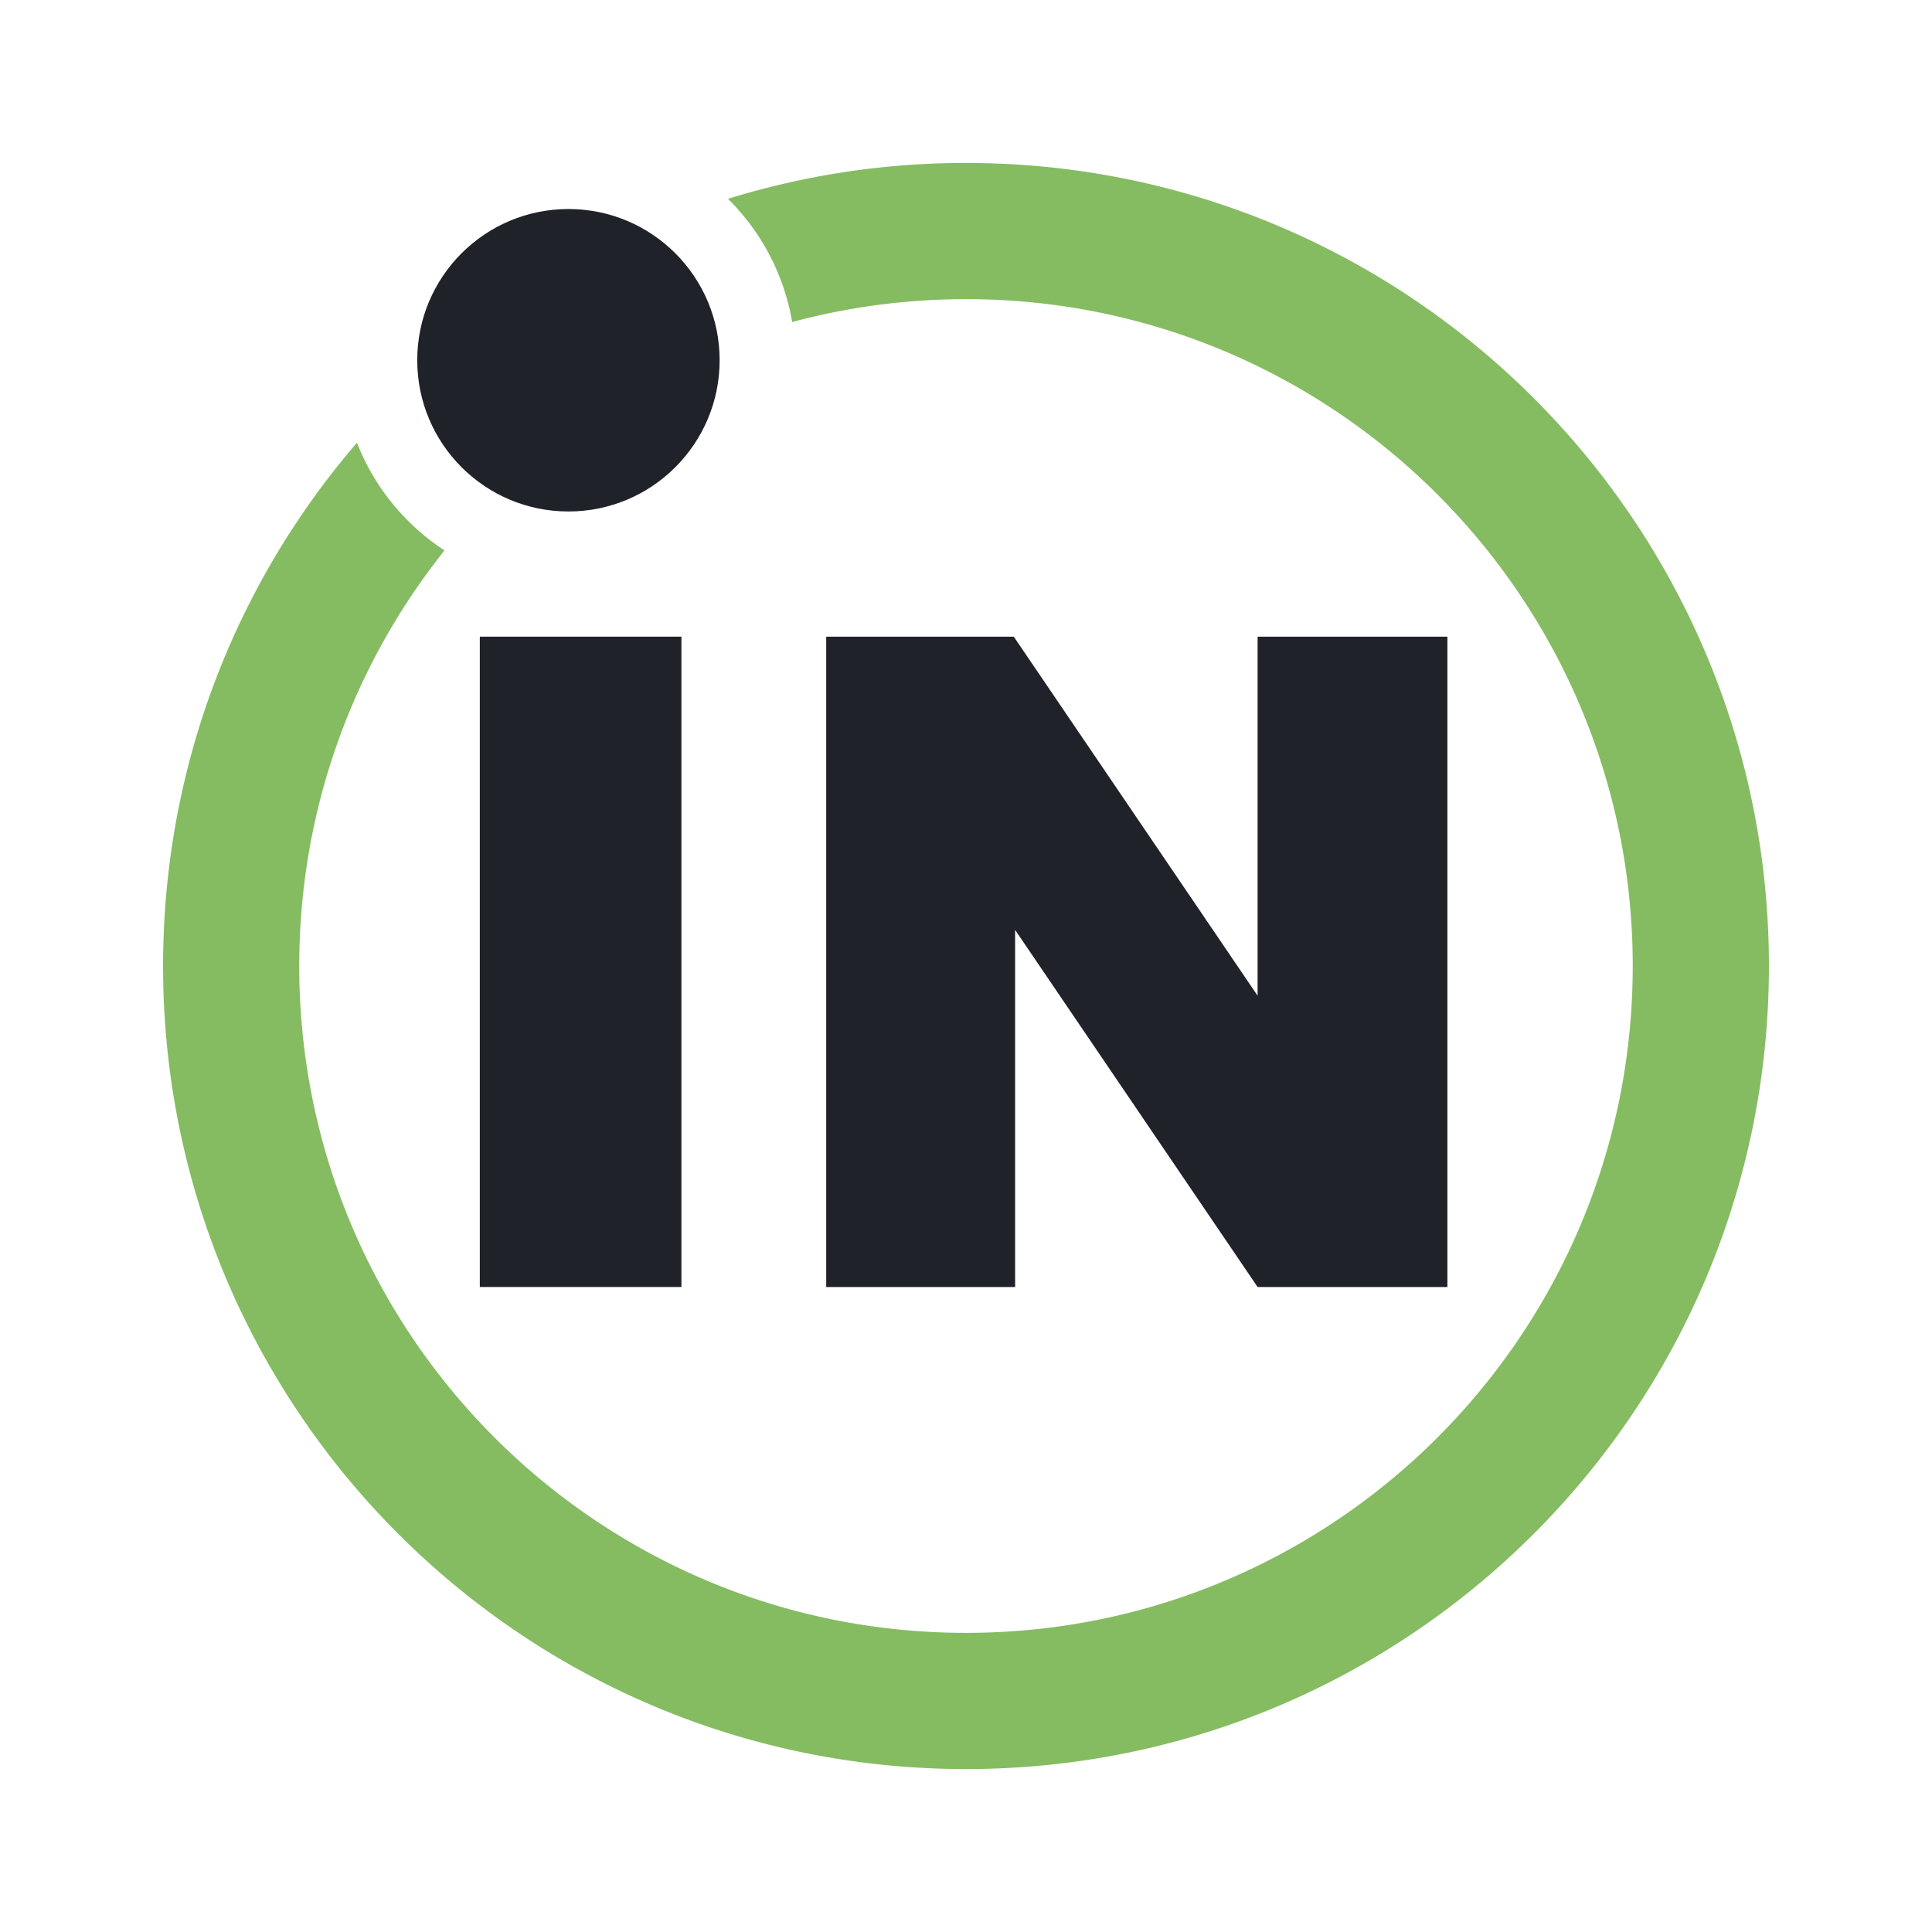
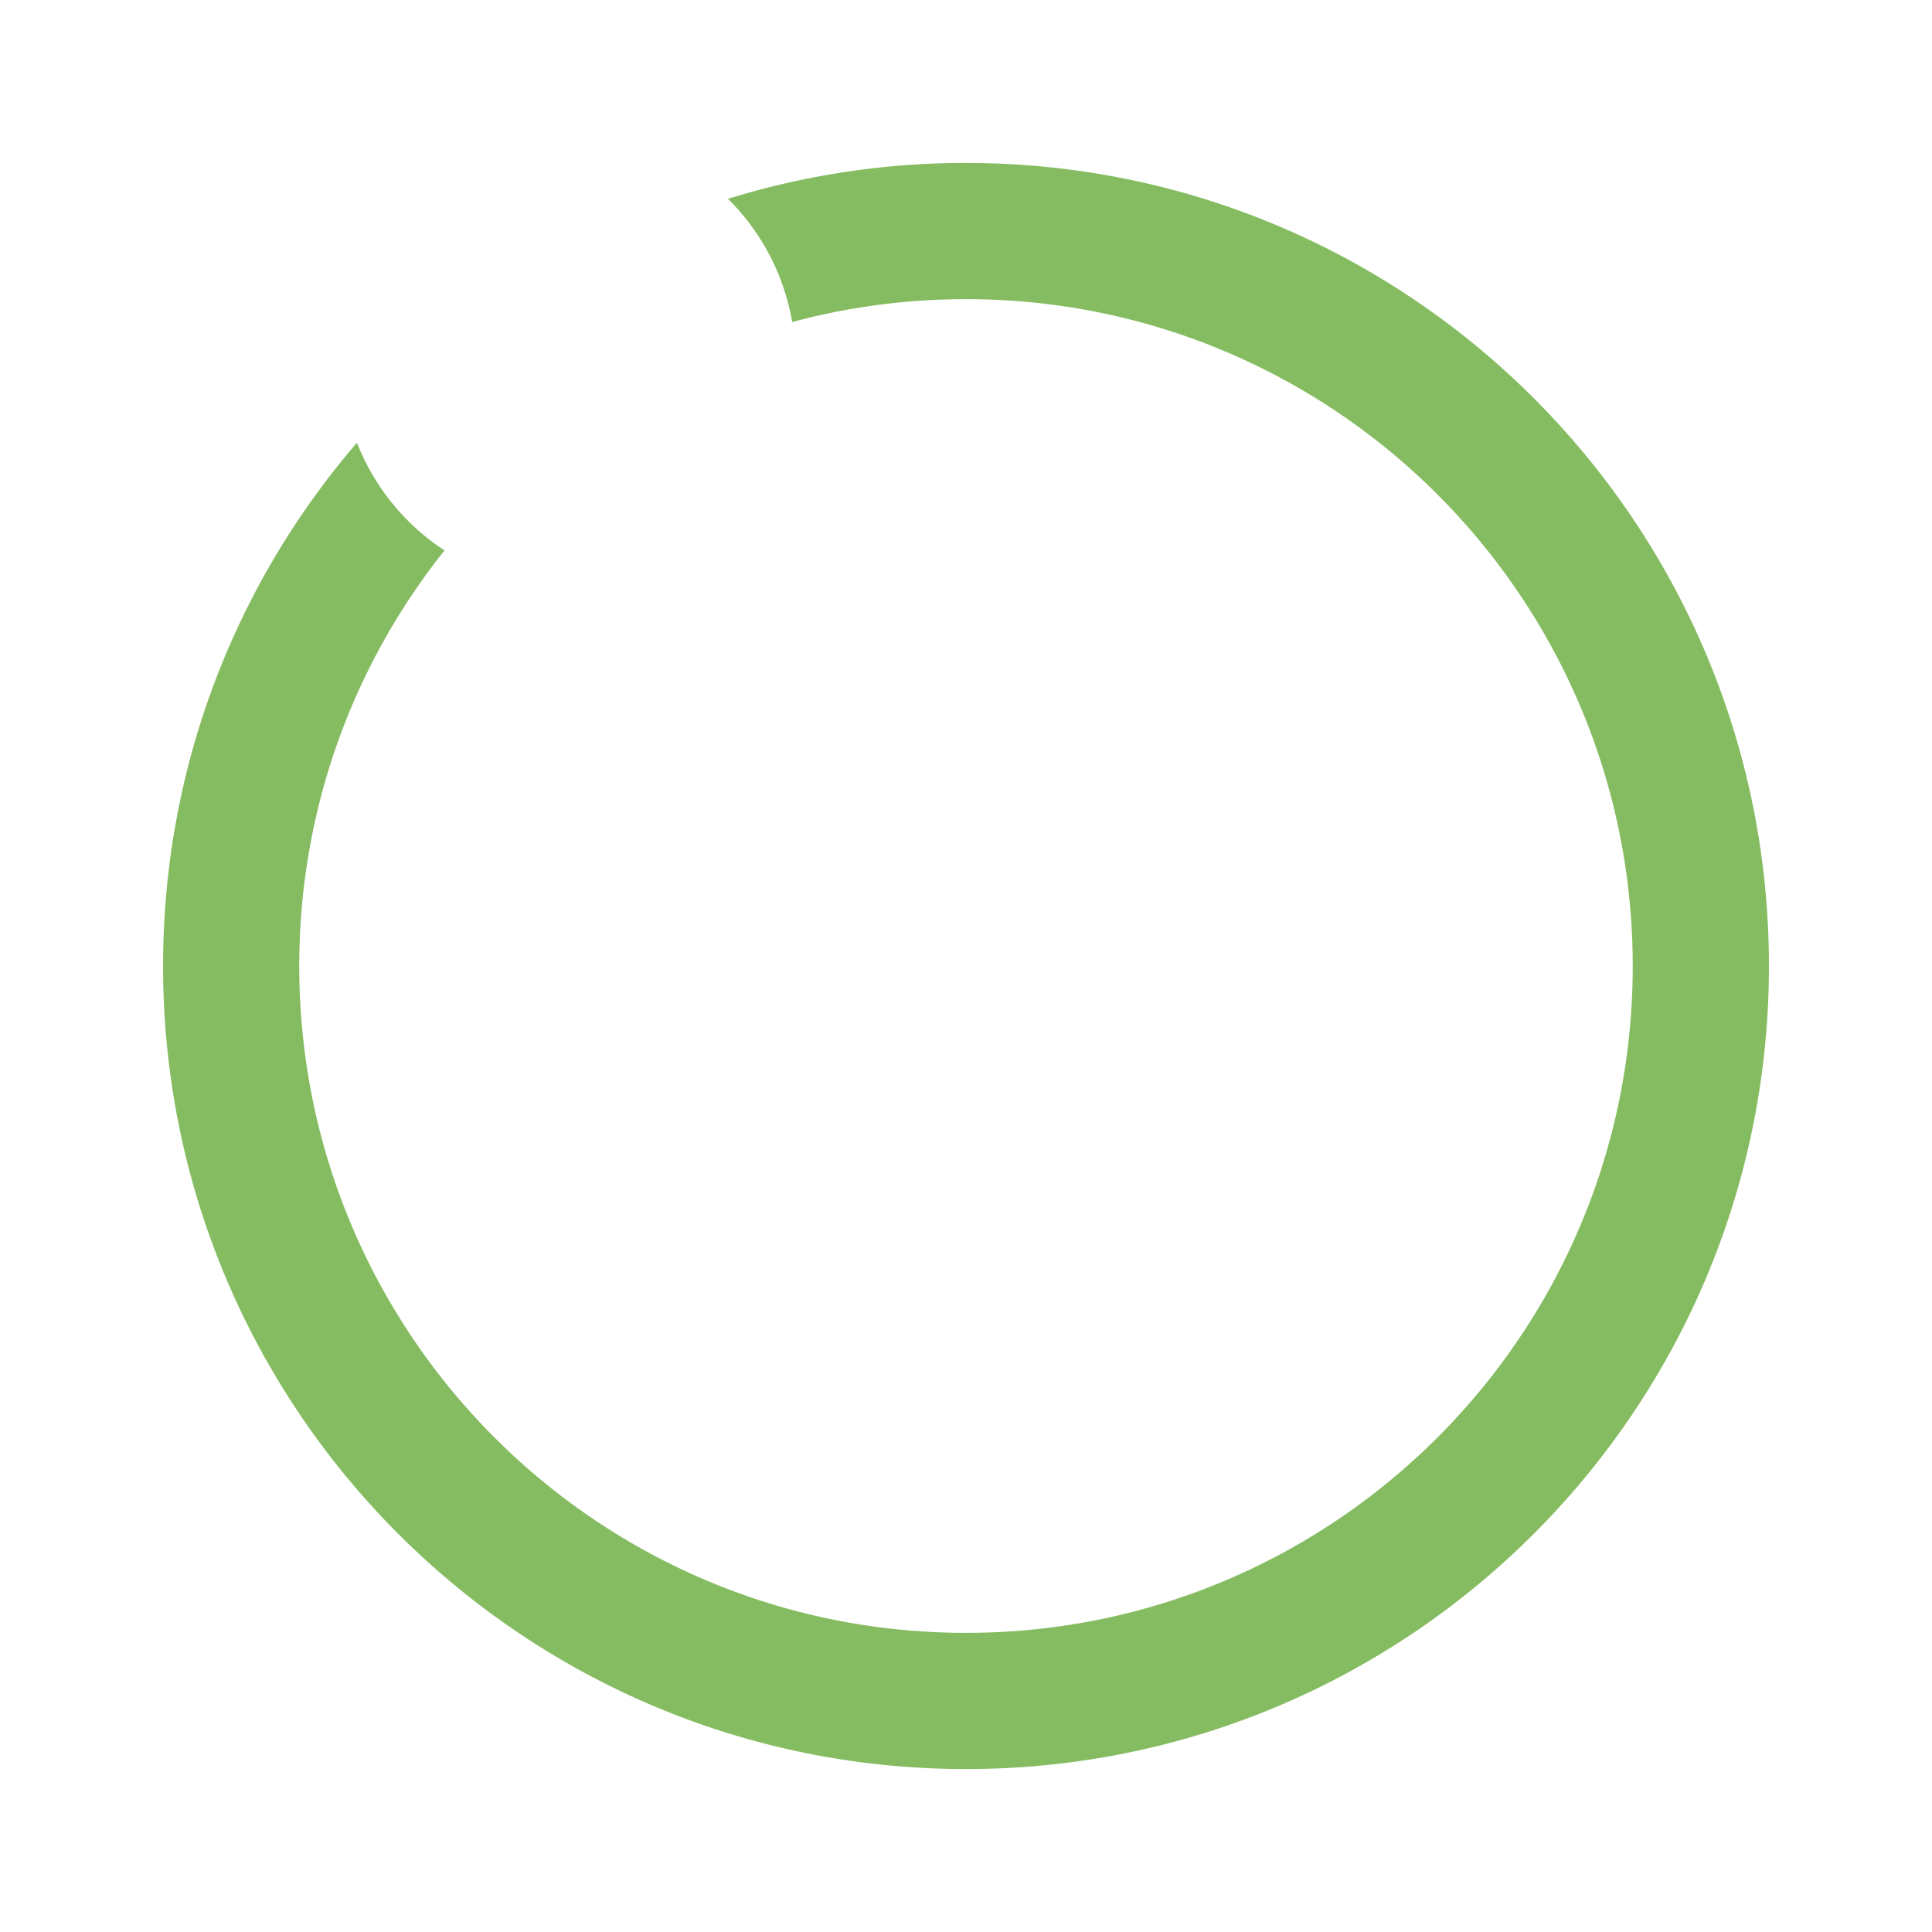
<svg xmlns="http://www.w3.org/2000/svg" width="2500" height="2500" viewBox="0 0 192.756 192.756">
  <g fill-rule="evenodd" clip-rule="evenodd">
    <path fill="#fff" d="M0 0h192.756v192.756H0V0z" />
-     <path fill="#20222a" d="M47.871 63.52h20.115v64.884H47.871V63.52z" />
    <path d="M16.27 96.378c0-19.945 7.287-38.188 19.343-52.211a22.727 22.727 0 0 0 8.738 10.748c-9.072 11.372-14.495 25.784-14.495 41.463 0 36.745 29.782 66.532 66.521 66.532s66.521-29.787 66.521-66.532c0-36.744-29.781-66.531-66.521-66.531-6 0-11.814.794-17.343 2.284a22.593 22.593 0 0 0-6.406-12.293 80.058 80.058 0 0 1 23.75-3.58c44.243 0 80.108 35.871 80.108 80.12 0 44.25-35.865 80.121-80.108 80.121S16.27 140.628 16.27 96.378z" fill="#85bc61" />
-     <path d="M41.628 35.942c0-8.333 6.754-15.088 15.085-15.088 8.333 0 15.086 6.755 15.086 15.088S65.045 51.03 56.713 51.03c-8.331.001-15.085-6.755-15.085-15.088zM82.432 63.52h18.714l24.325 35.821V63.52h18.937v64.884h-18.937l-24.192-35.627v35.627H82.432V63.52z" fill="#20222a" />
  </g>
</svg>